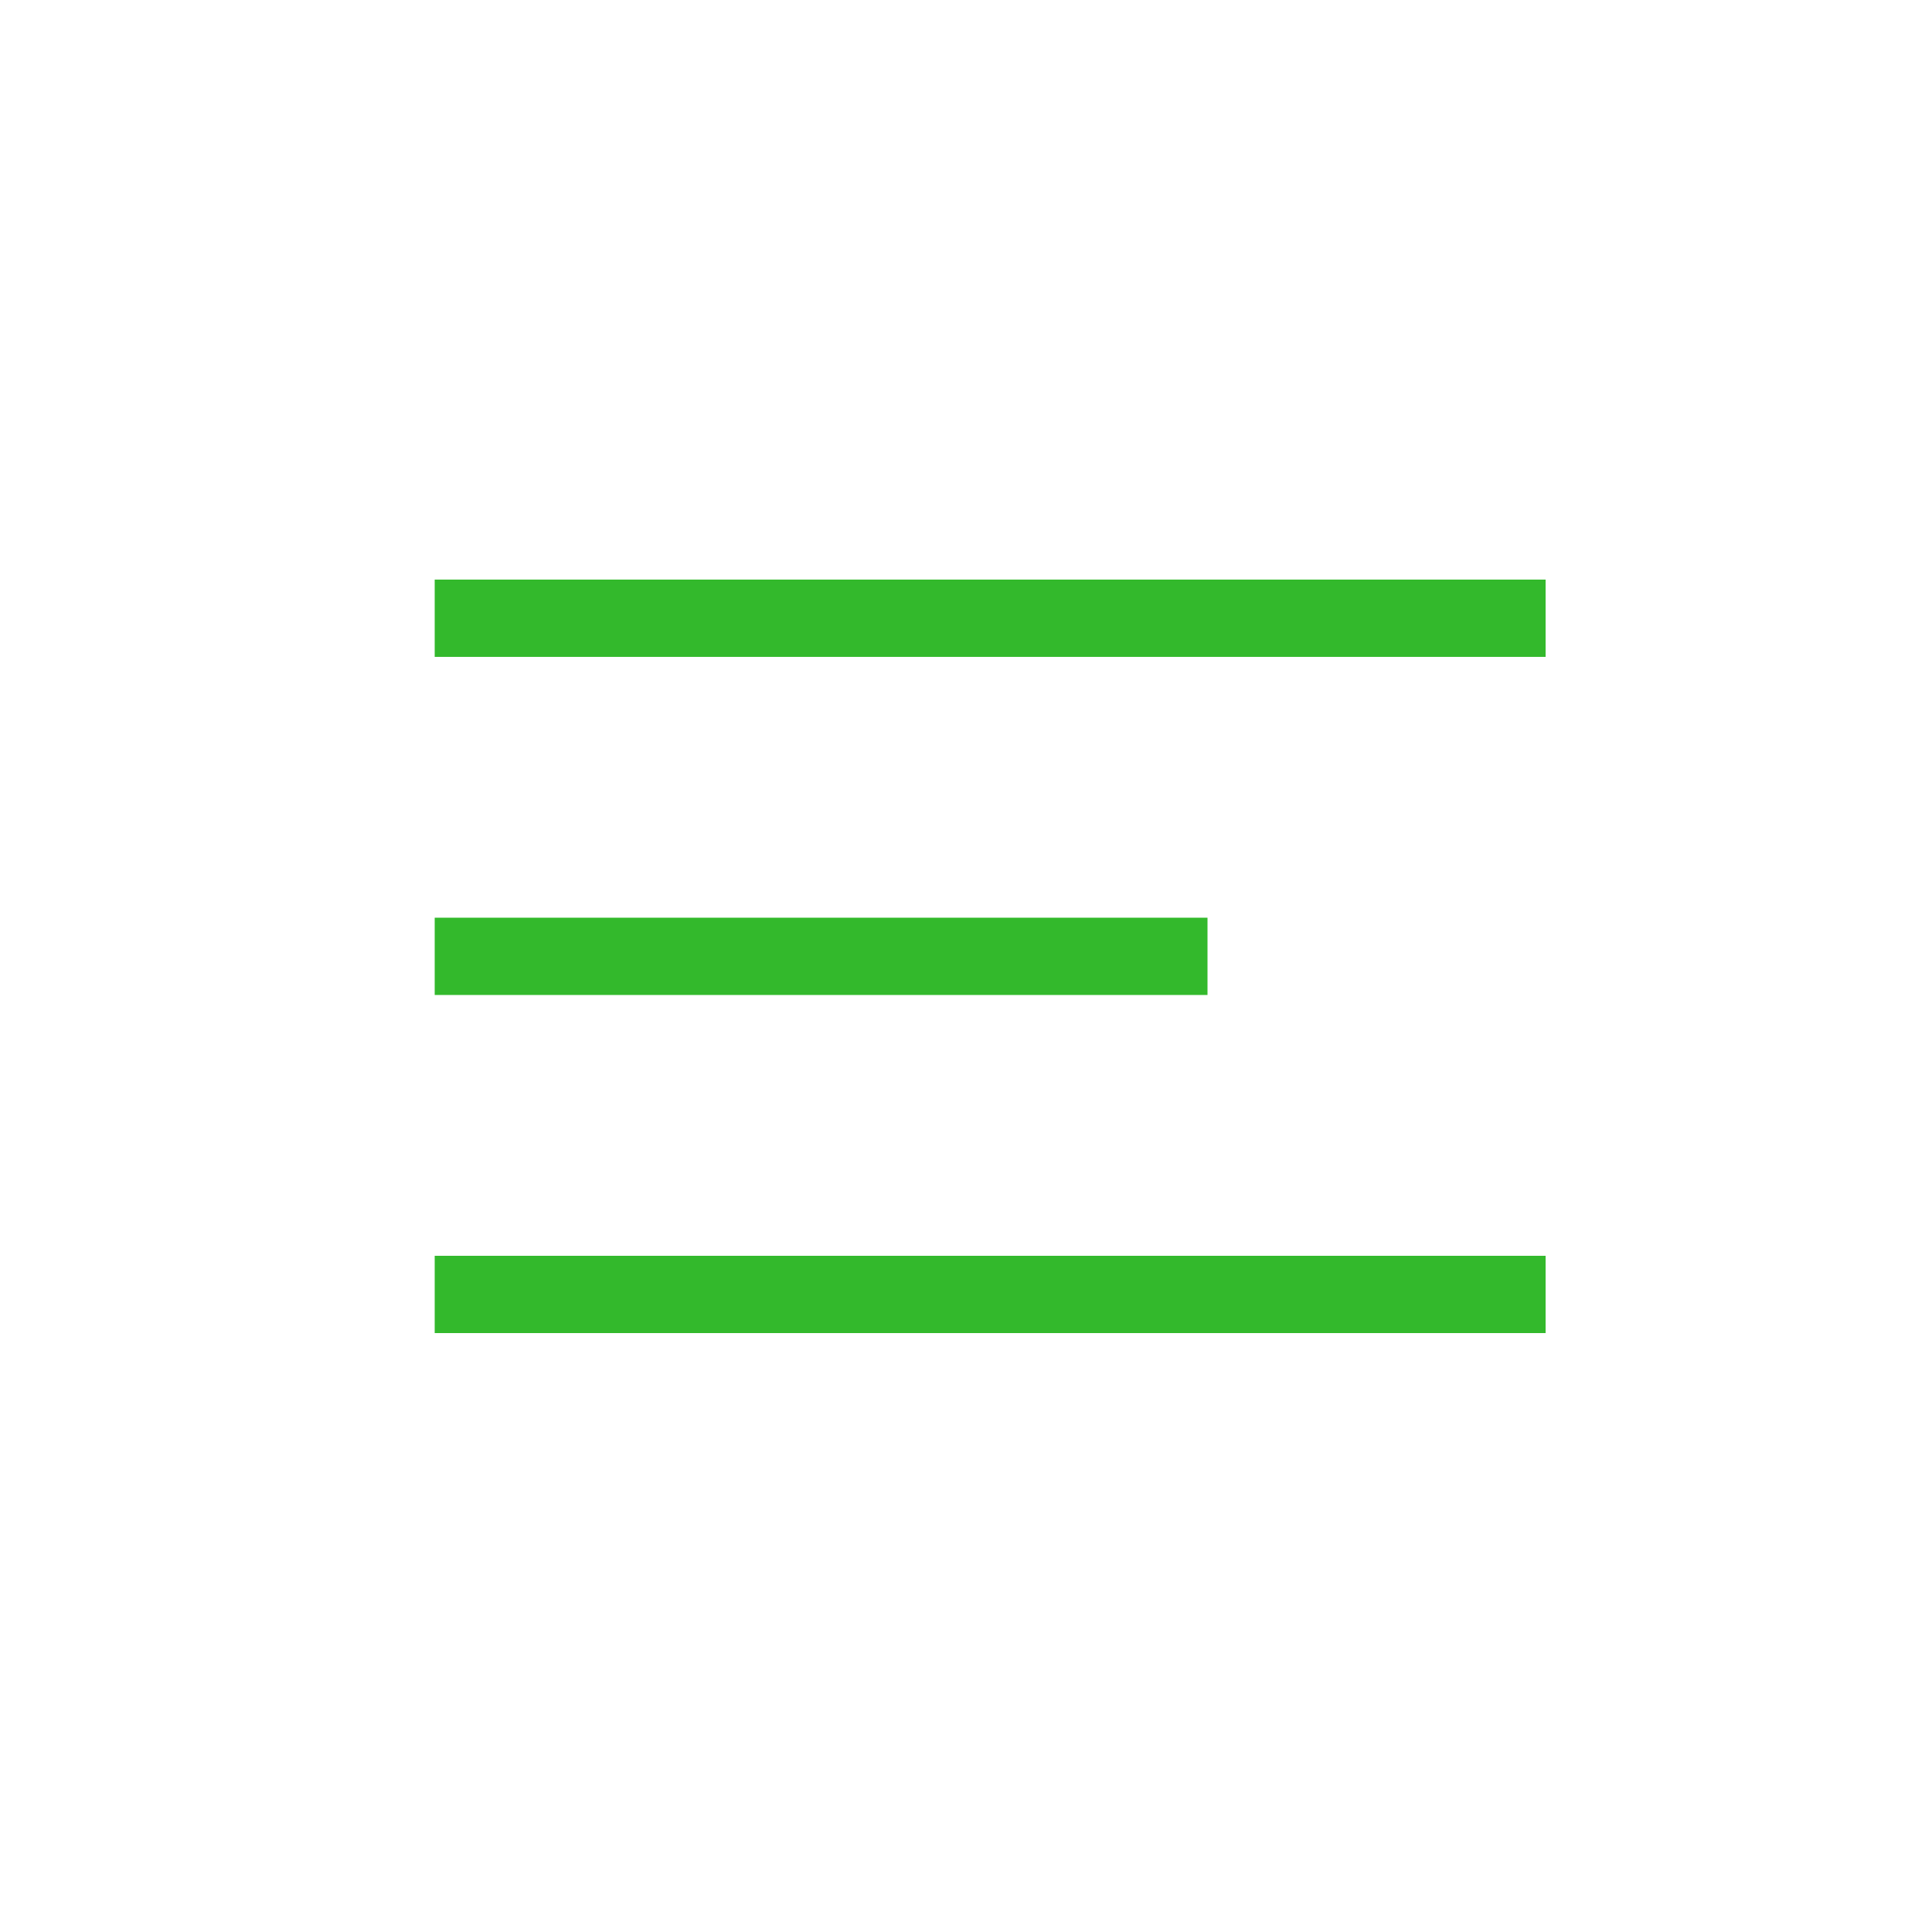
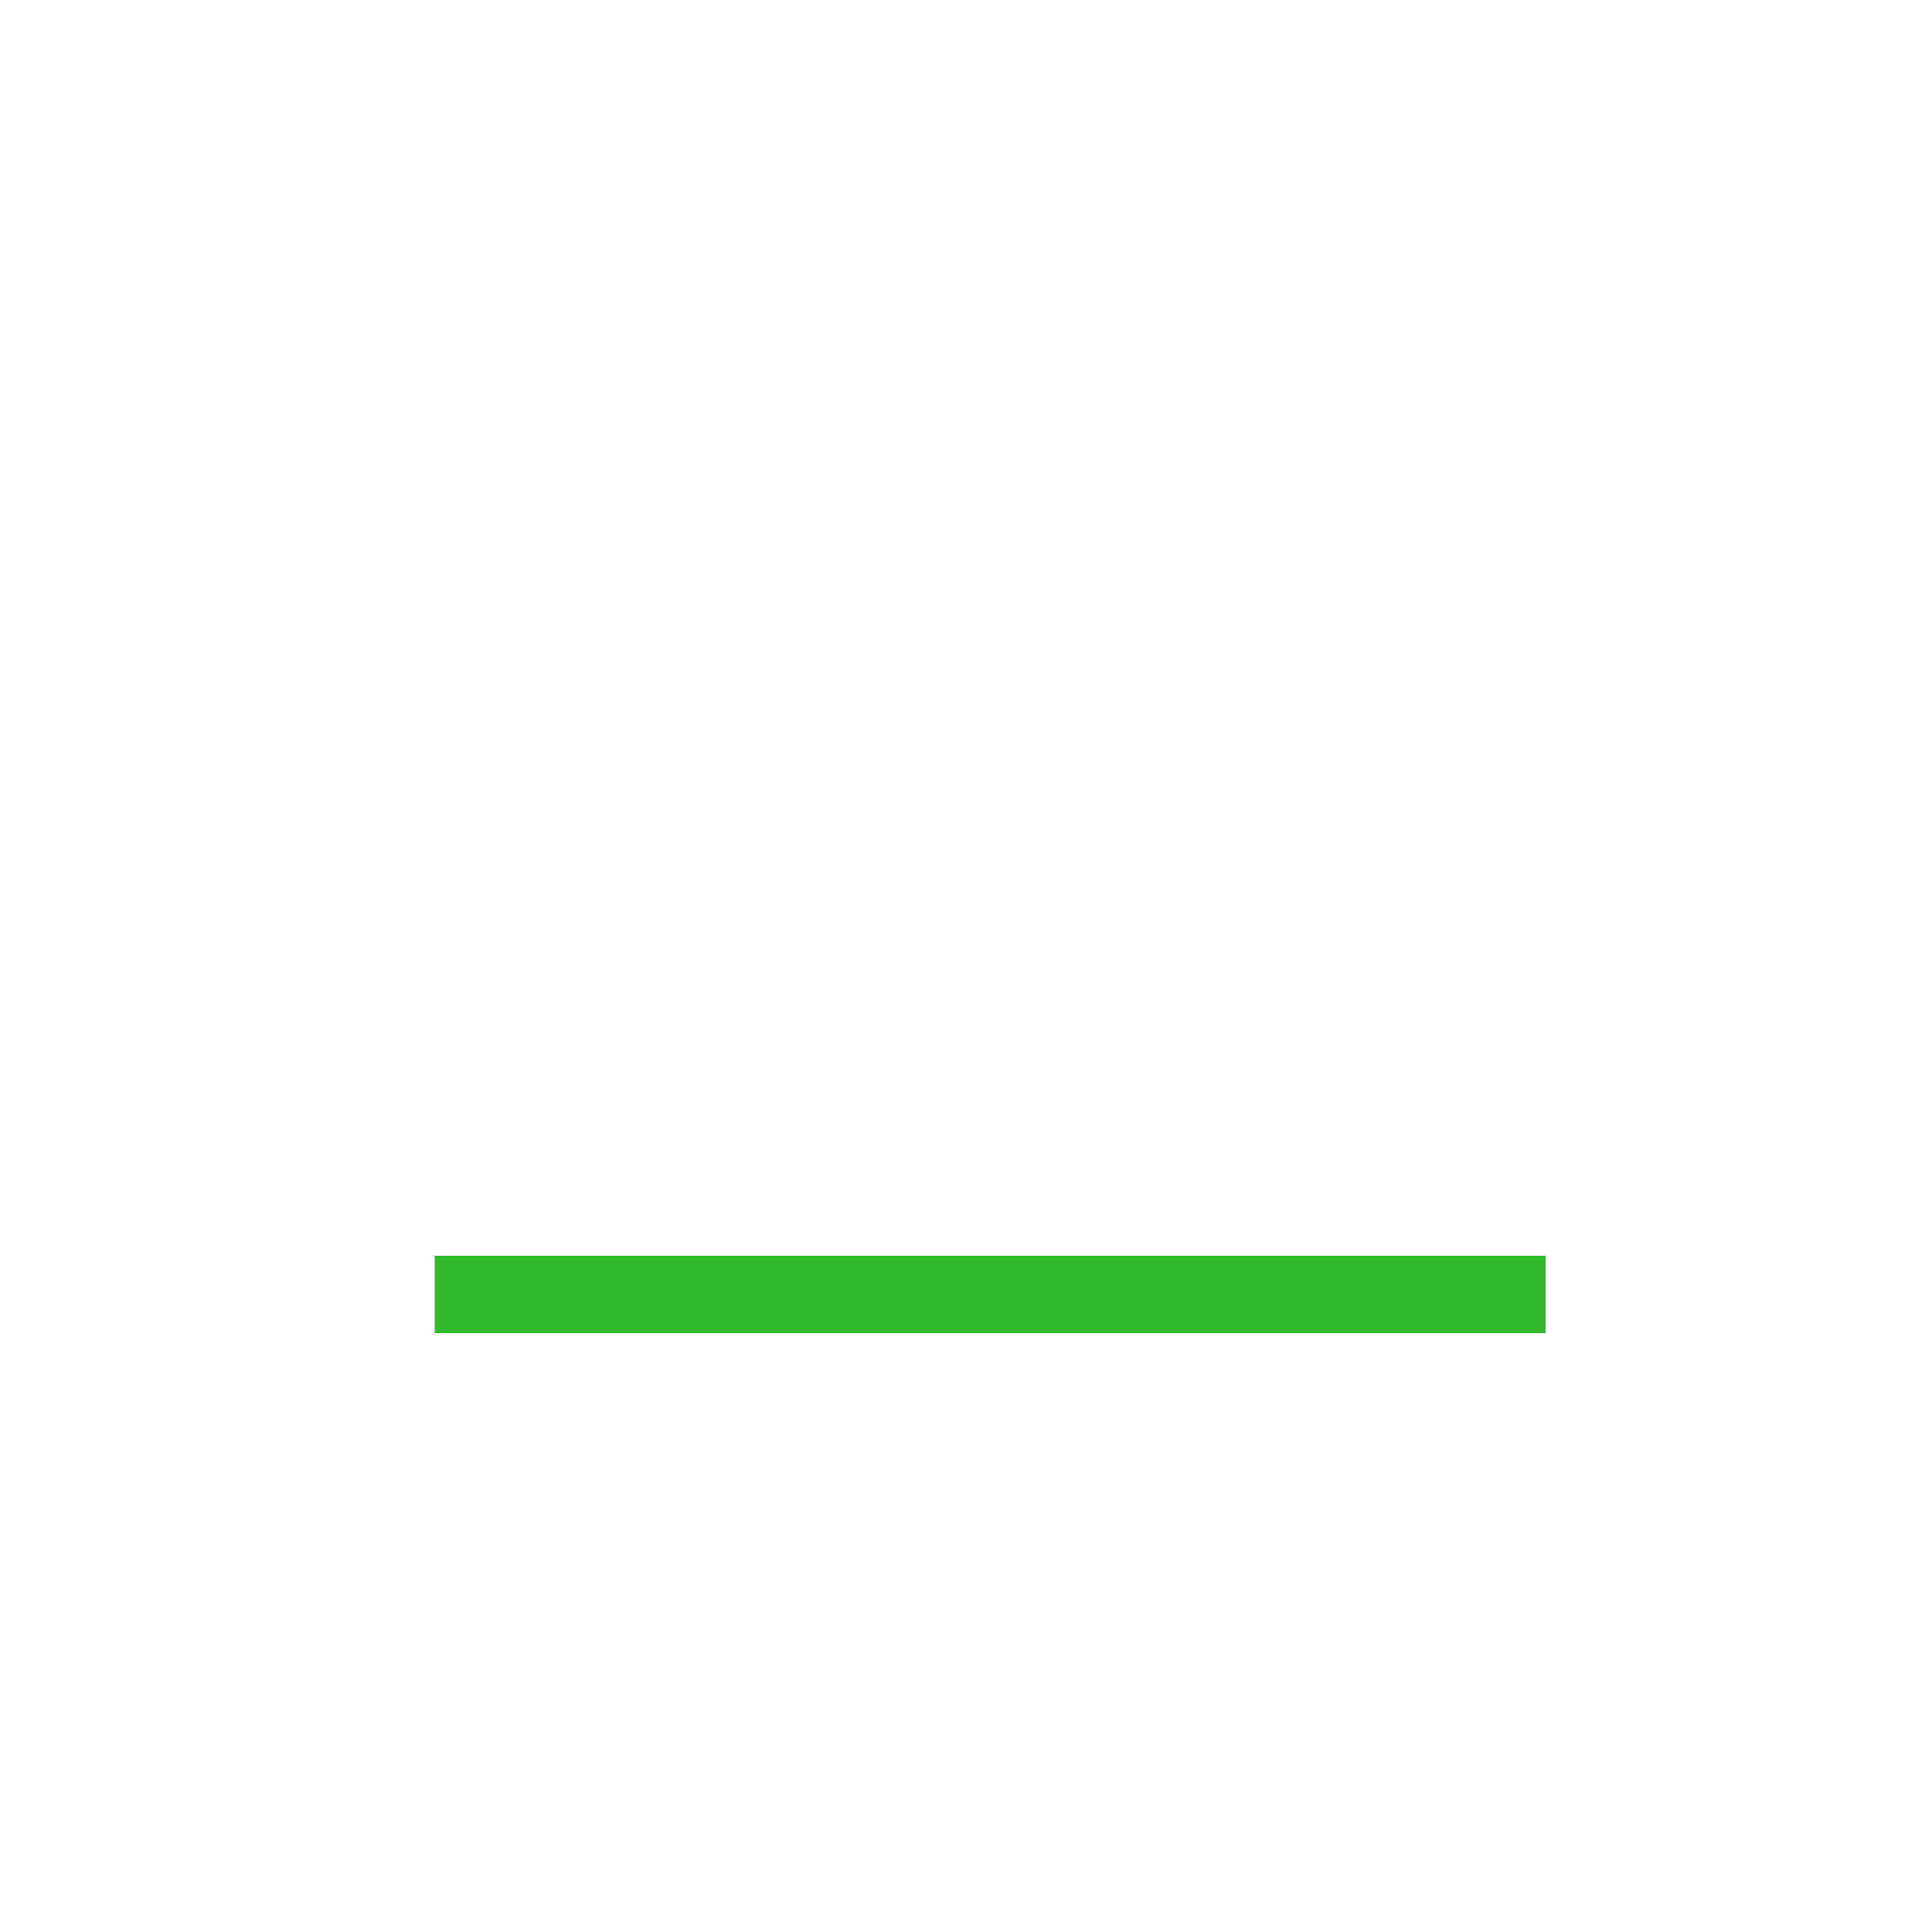
<svg xmlns="http://www.w3.org/2000/svg" width="40" height="40" viewBox="0 0 40 40" fill="none">
-   <path fill-rule="evenodd" clip-rule="evenodd" d="M32 13.6H9V12H32V13.6Z" fill="#33B92C" />
-   <path fill-rule="evenodd" clip-rule="evenodd" d="M25 20.6H9V19H25V20.6Z" fill="#33B92C" />
  <path fill-rule="evenodd" clip-rule="evenodd" d="M32 27.6H9V26H32V27.6Z" fill="#33B92C" />
</svg>